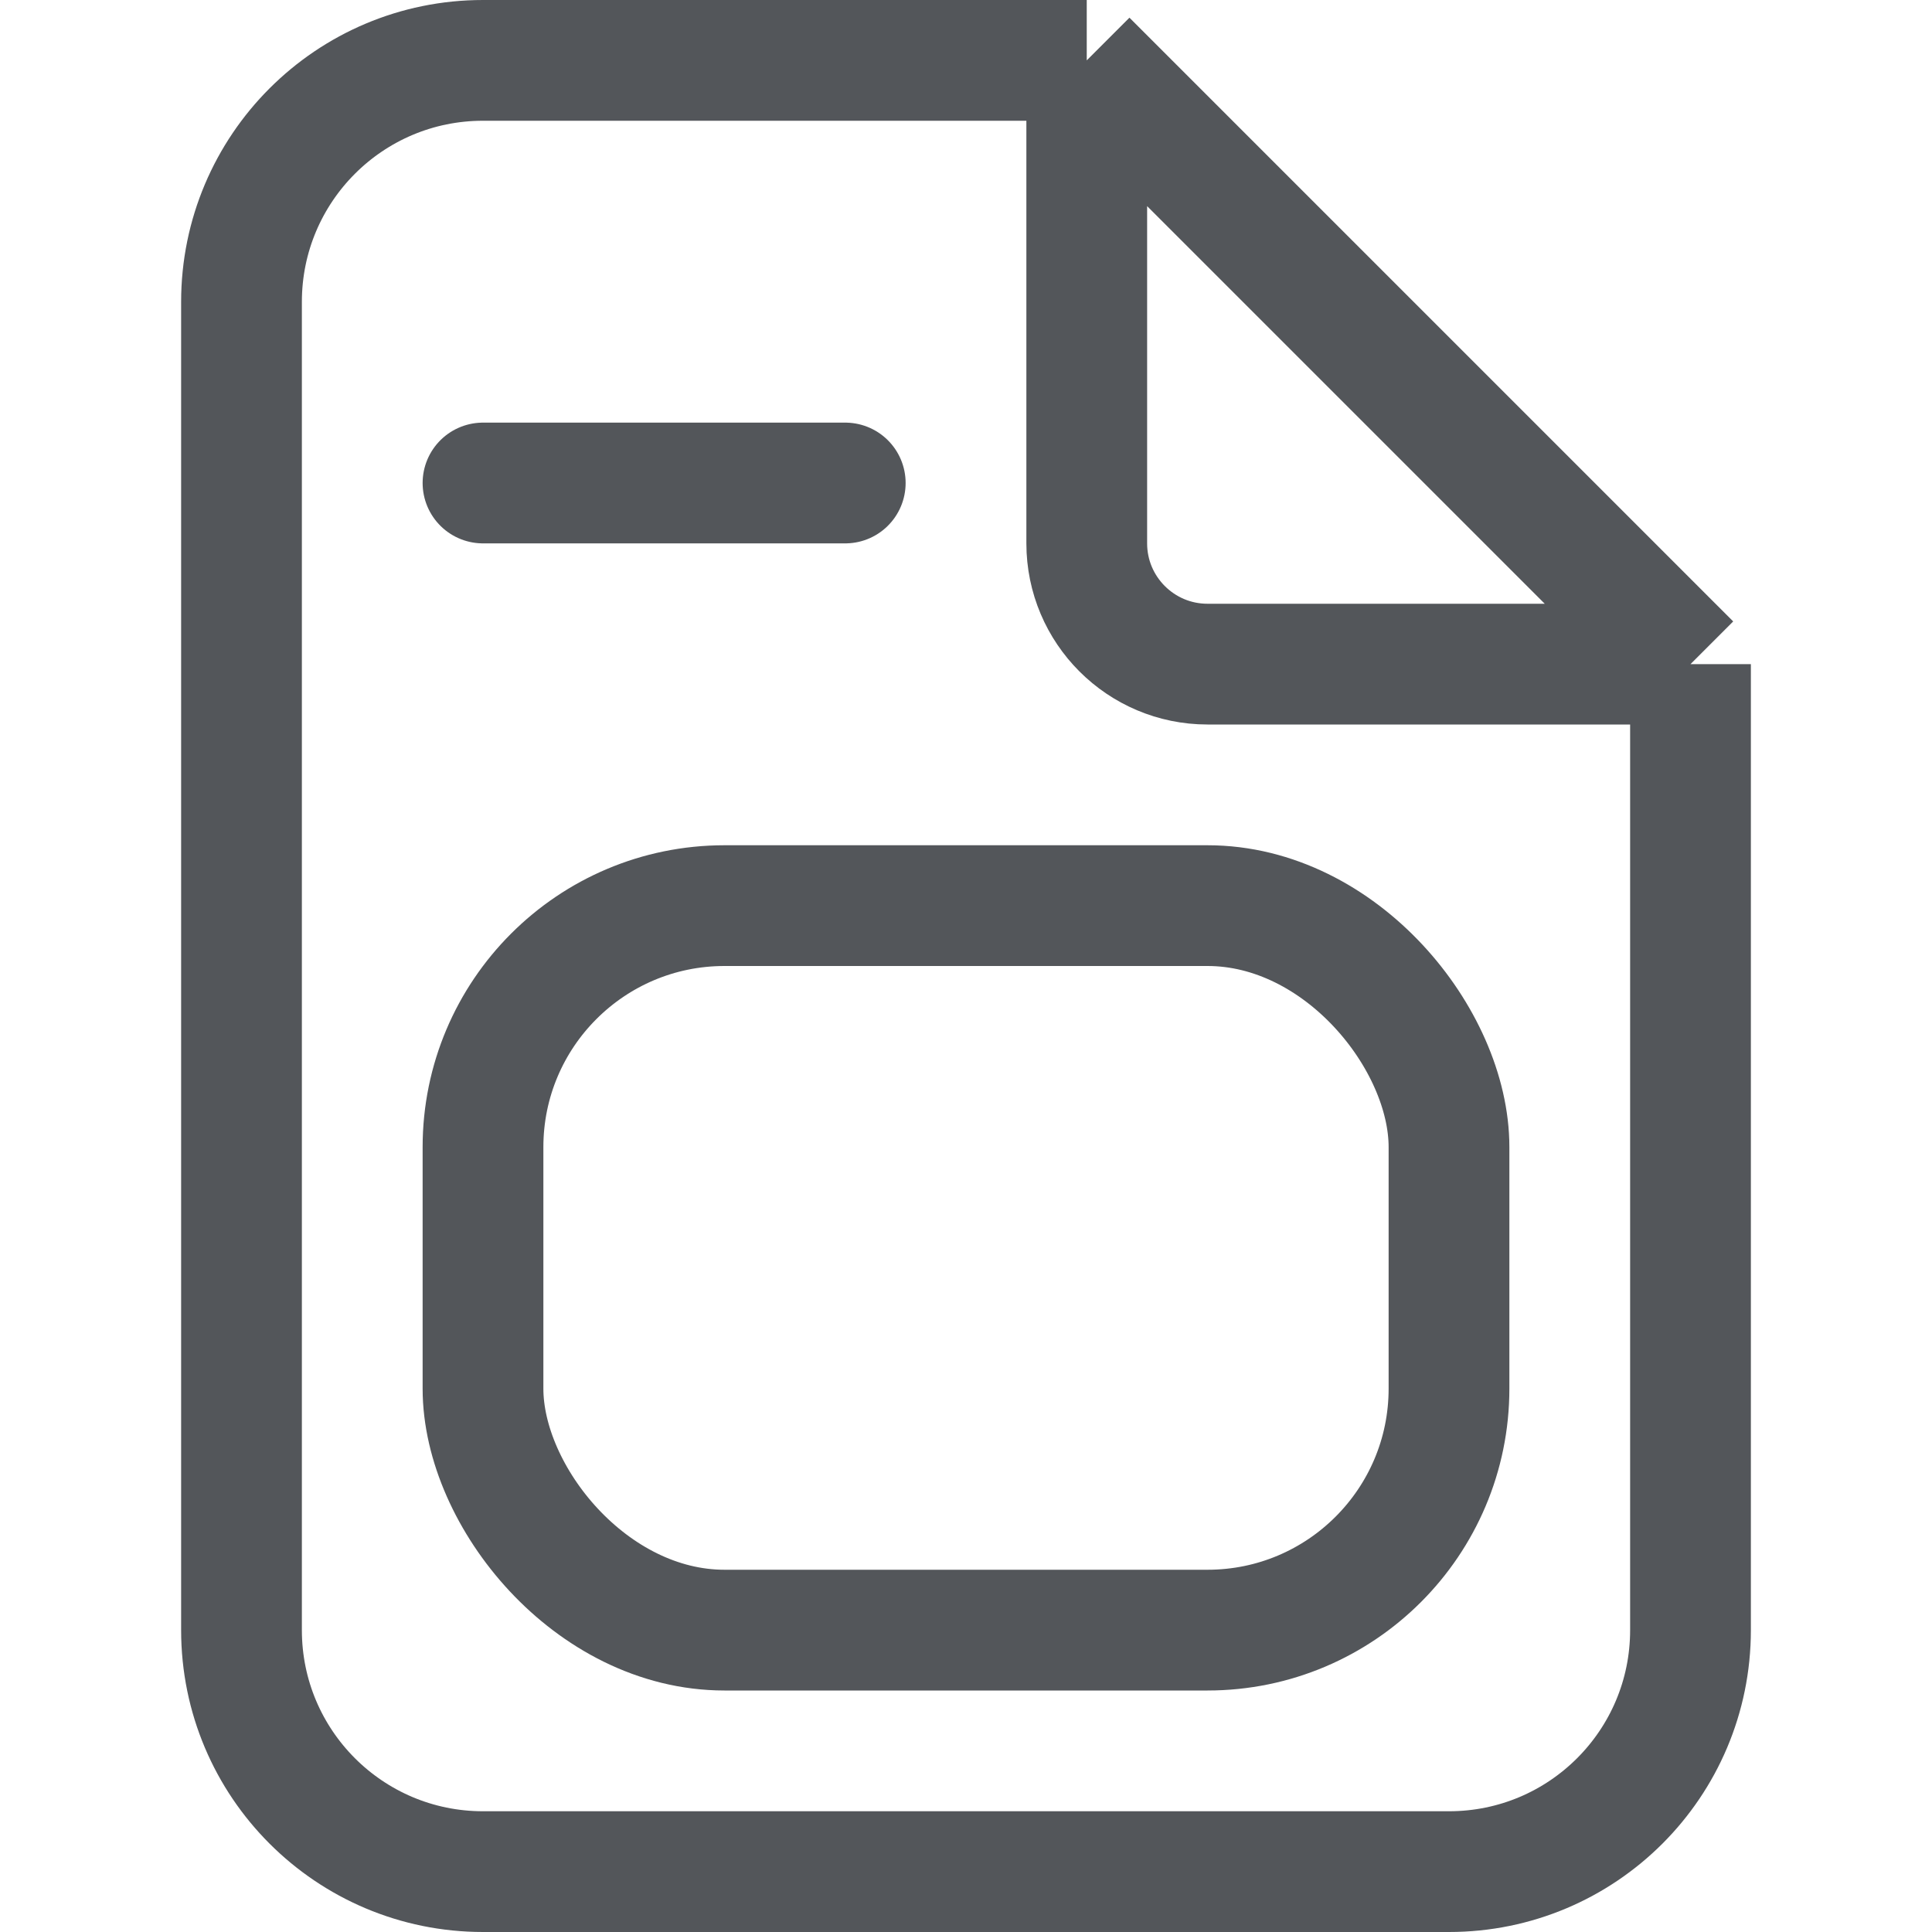
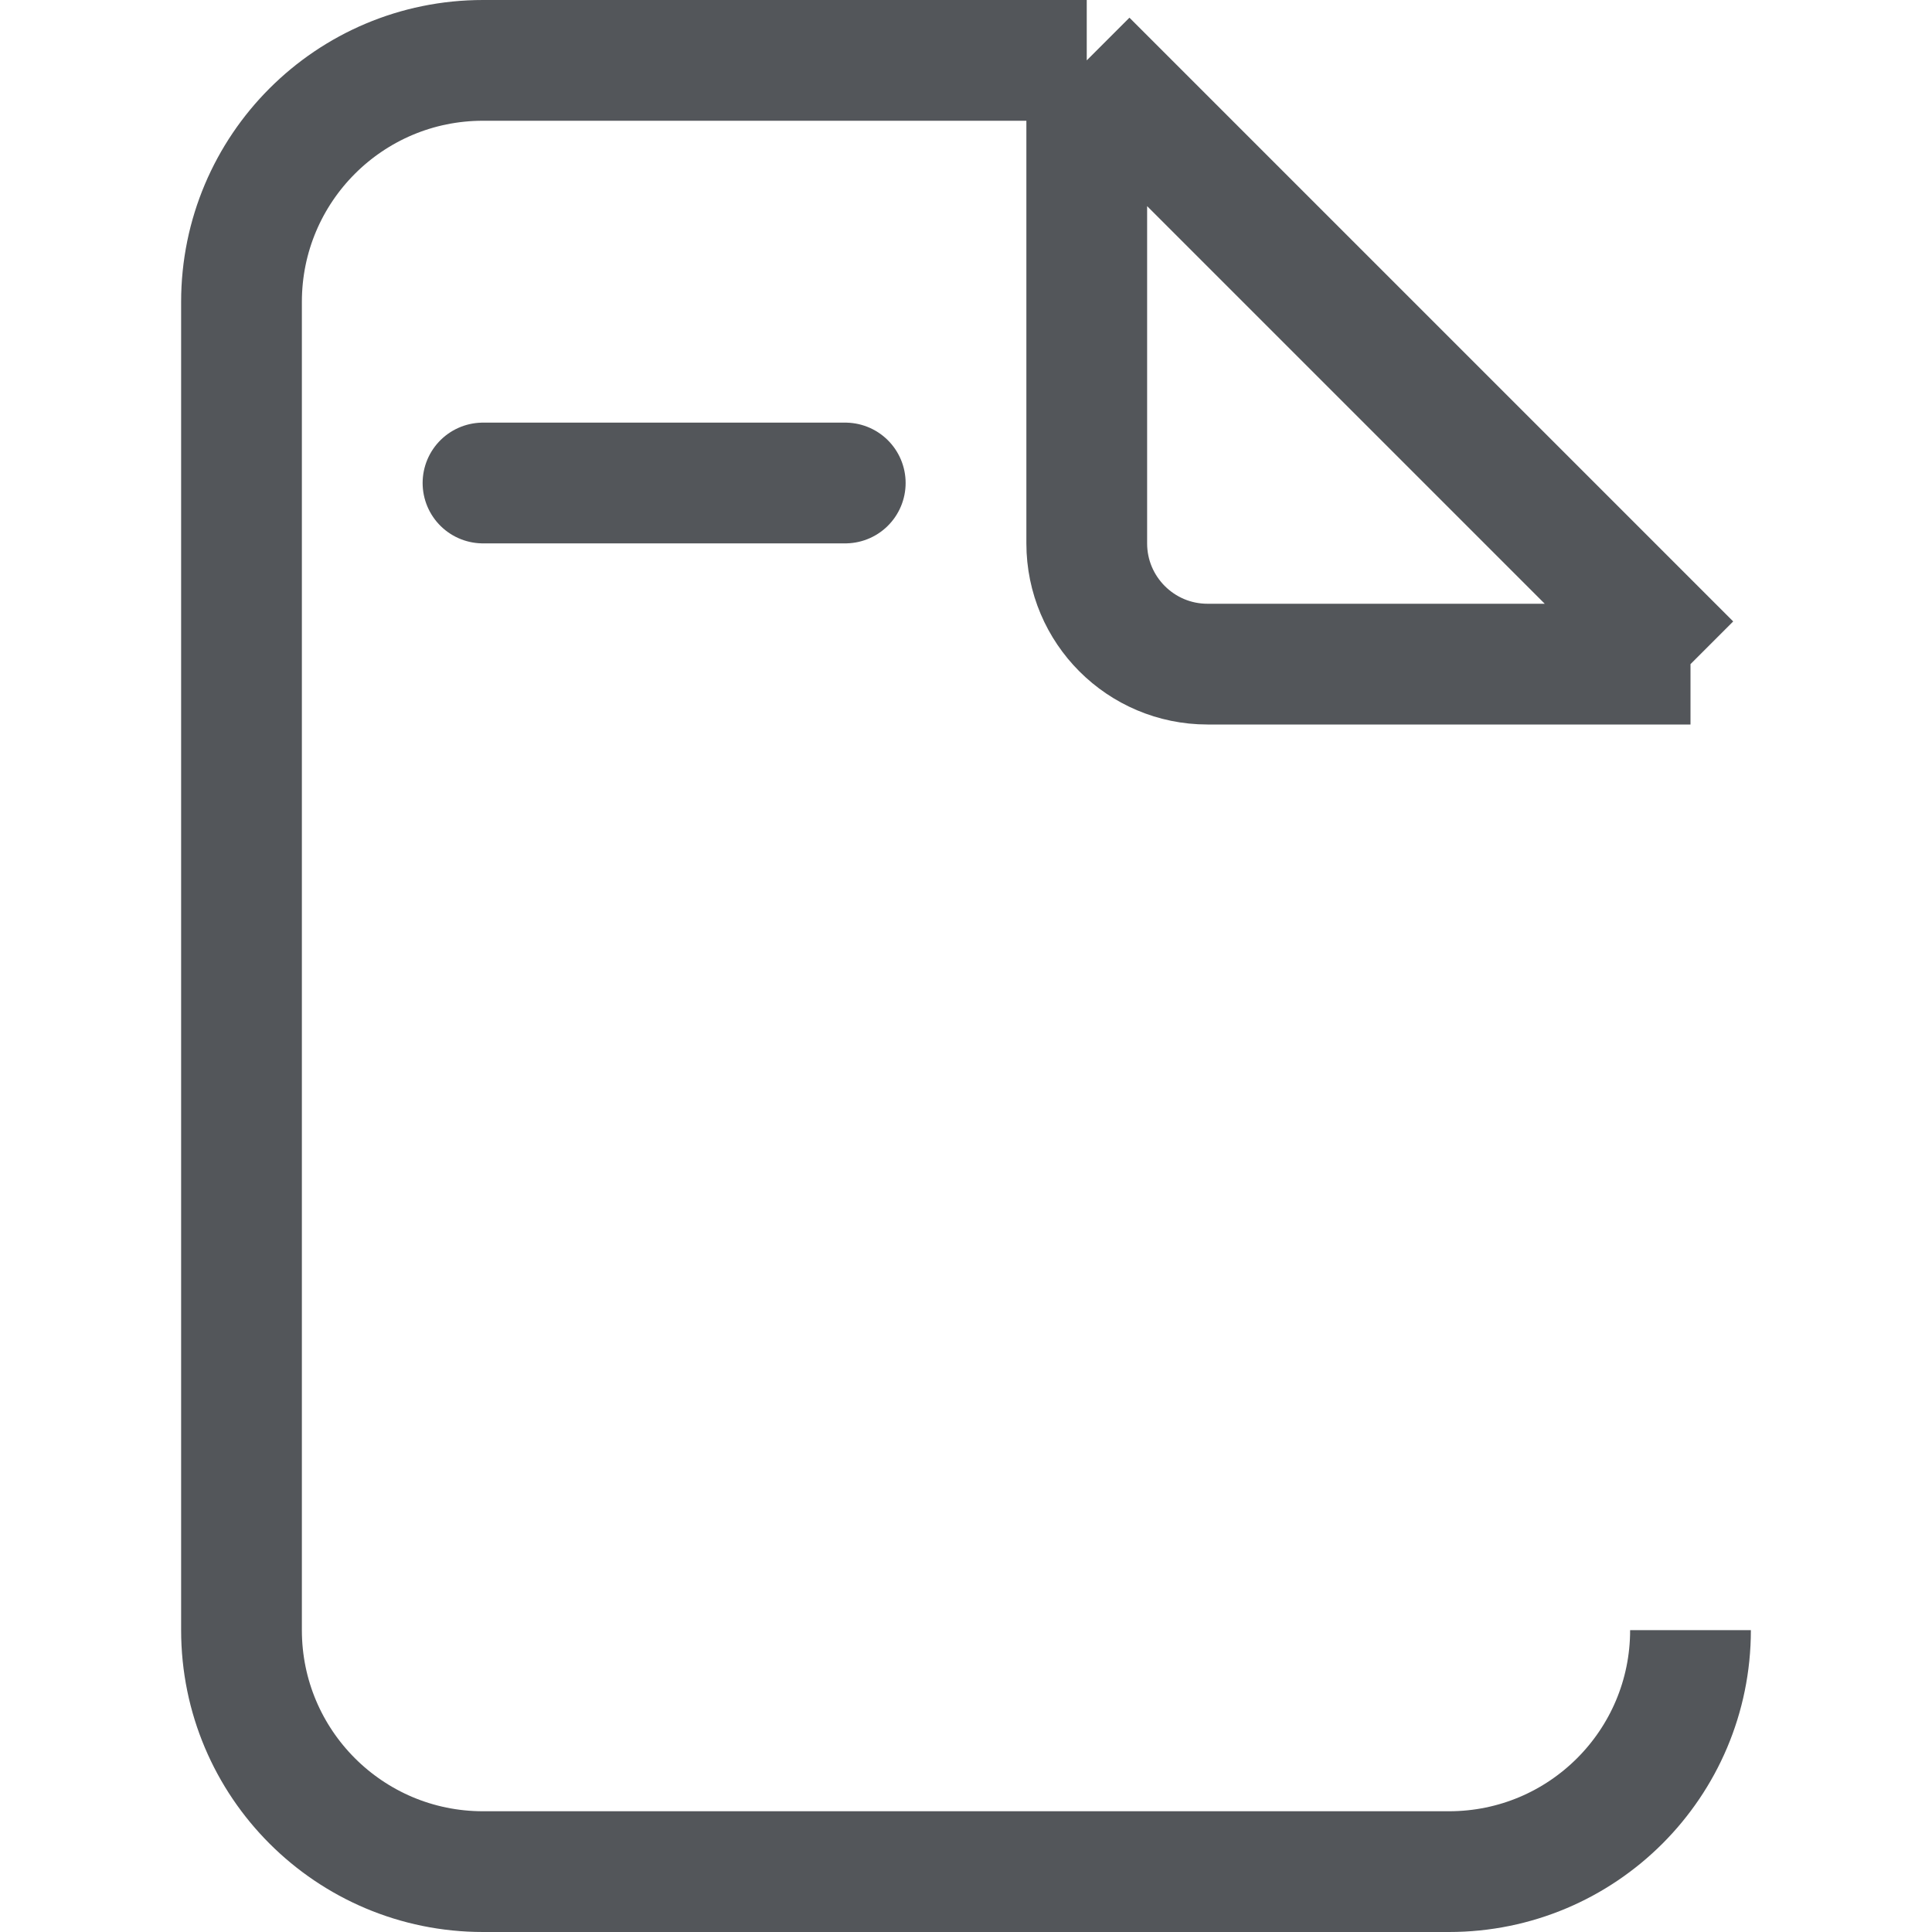
<svg xmlns="http://www.w3.org/2000/svg" width="16" height="16" viewBox="0 0 16 16" fill="none">
  <g id="Icon_services">
-     <path id="Rectangle 6" d="M9 0.5H4C2.895 0.5 2 1.395 2 2.5V13.5C2 14.605 2.895 15.5 4 15.5H12C13.105 15.5 14 14.605 14 13.5V5.5M9 0.5V4.5C9 5.052 9.448 5.5 10 5.5H14M9 0.5L14 5.5" stroke="#53565A" stroke-linejoin="round" />
-     <rect id="Rectangle 7" x="4" y="7.5" width="8" height="6" rx="2" stroke="#53565A" stroke-linejoin="round" />
+     <path id="Rectangle 6" d="M9 0.5H4C2.895 0.5 2 1.395 2 2.5V13.5C2 14.605 2.895 15.5 4 15.5H12C13.105 15.5 14 14.605 14 13.5M9 0.5V4.5C9 5.052 9.448 5.5 10 5.5H14M9 0.5L14 5.5" stroke="#53565A" stroke-linejoin="round" />
    <path id="Vector 35" d="M4 4H7" stroke="#53565A" stroke-linecap="round" />
  </g>
</svg>